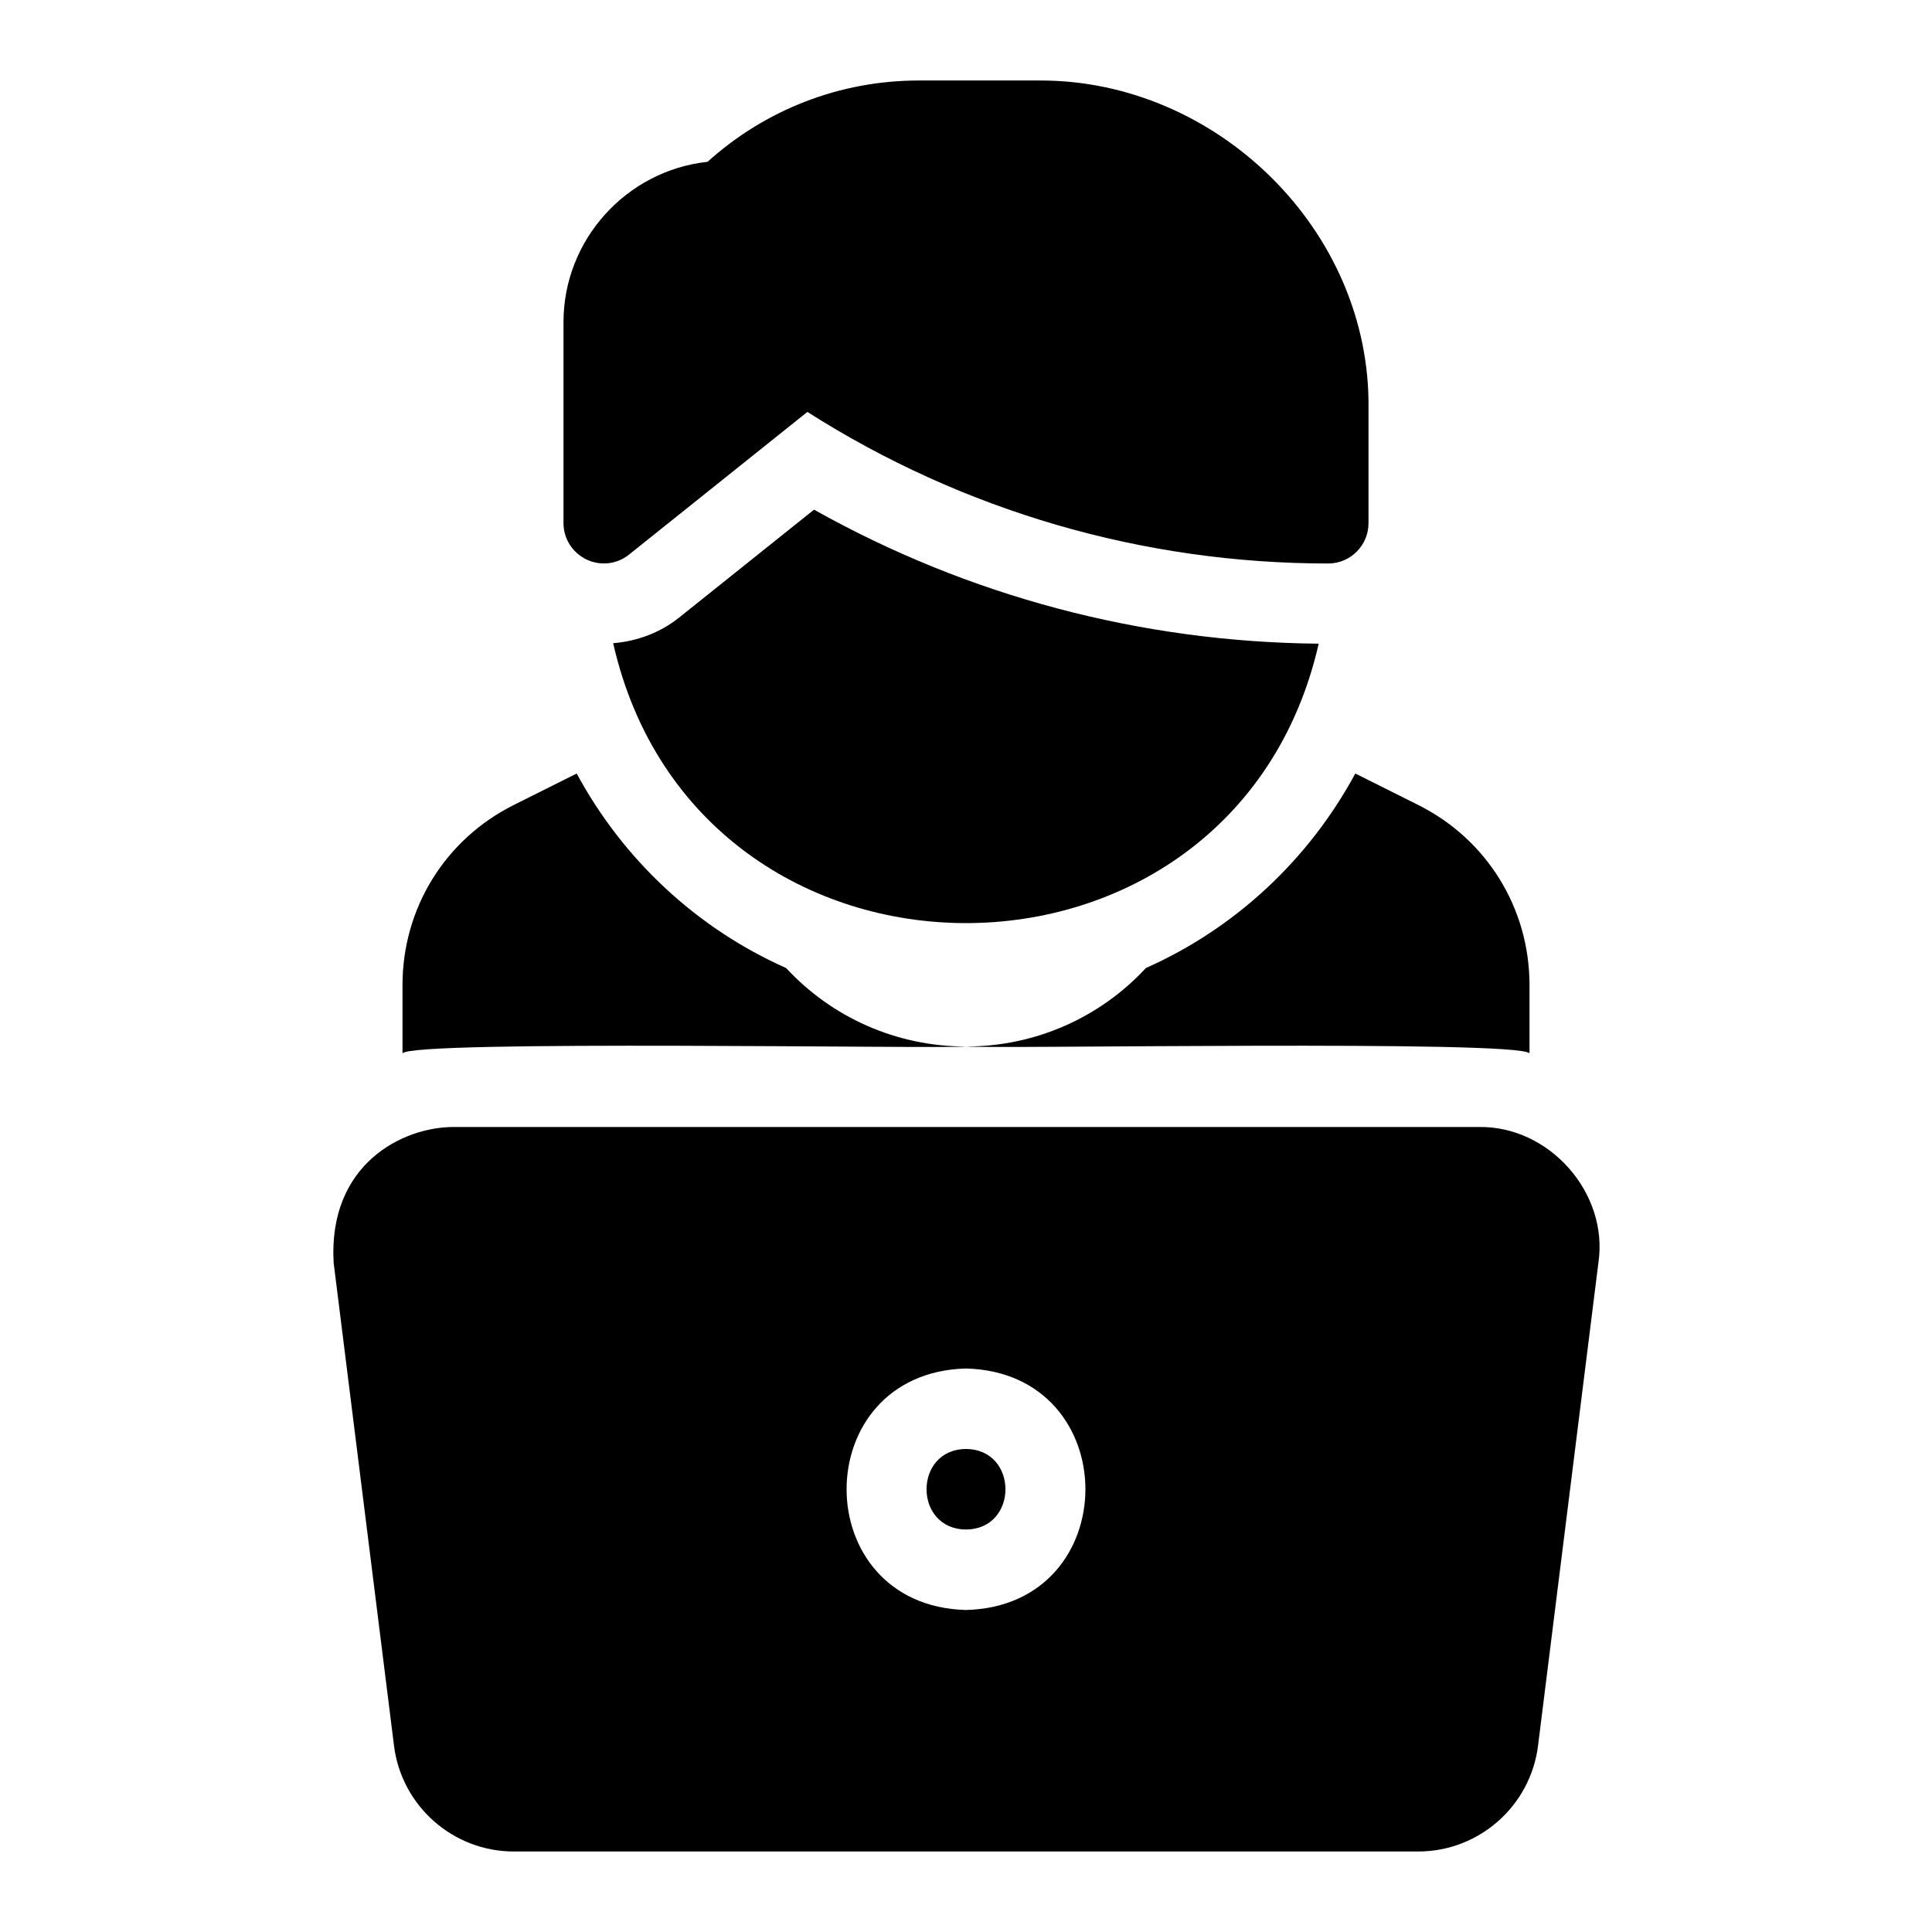
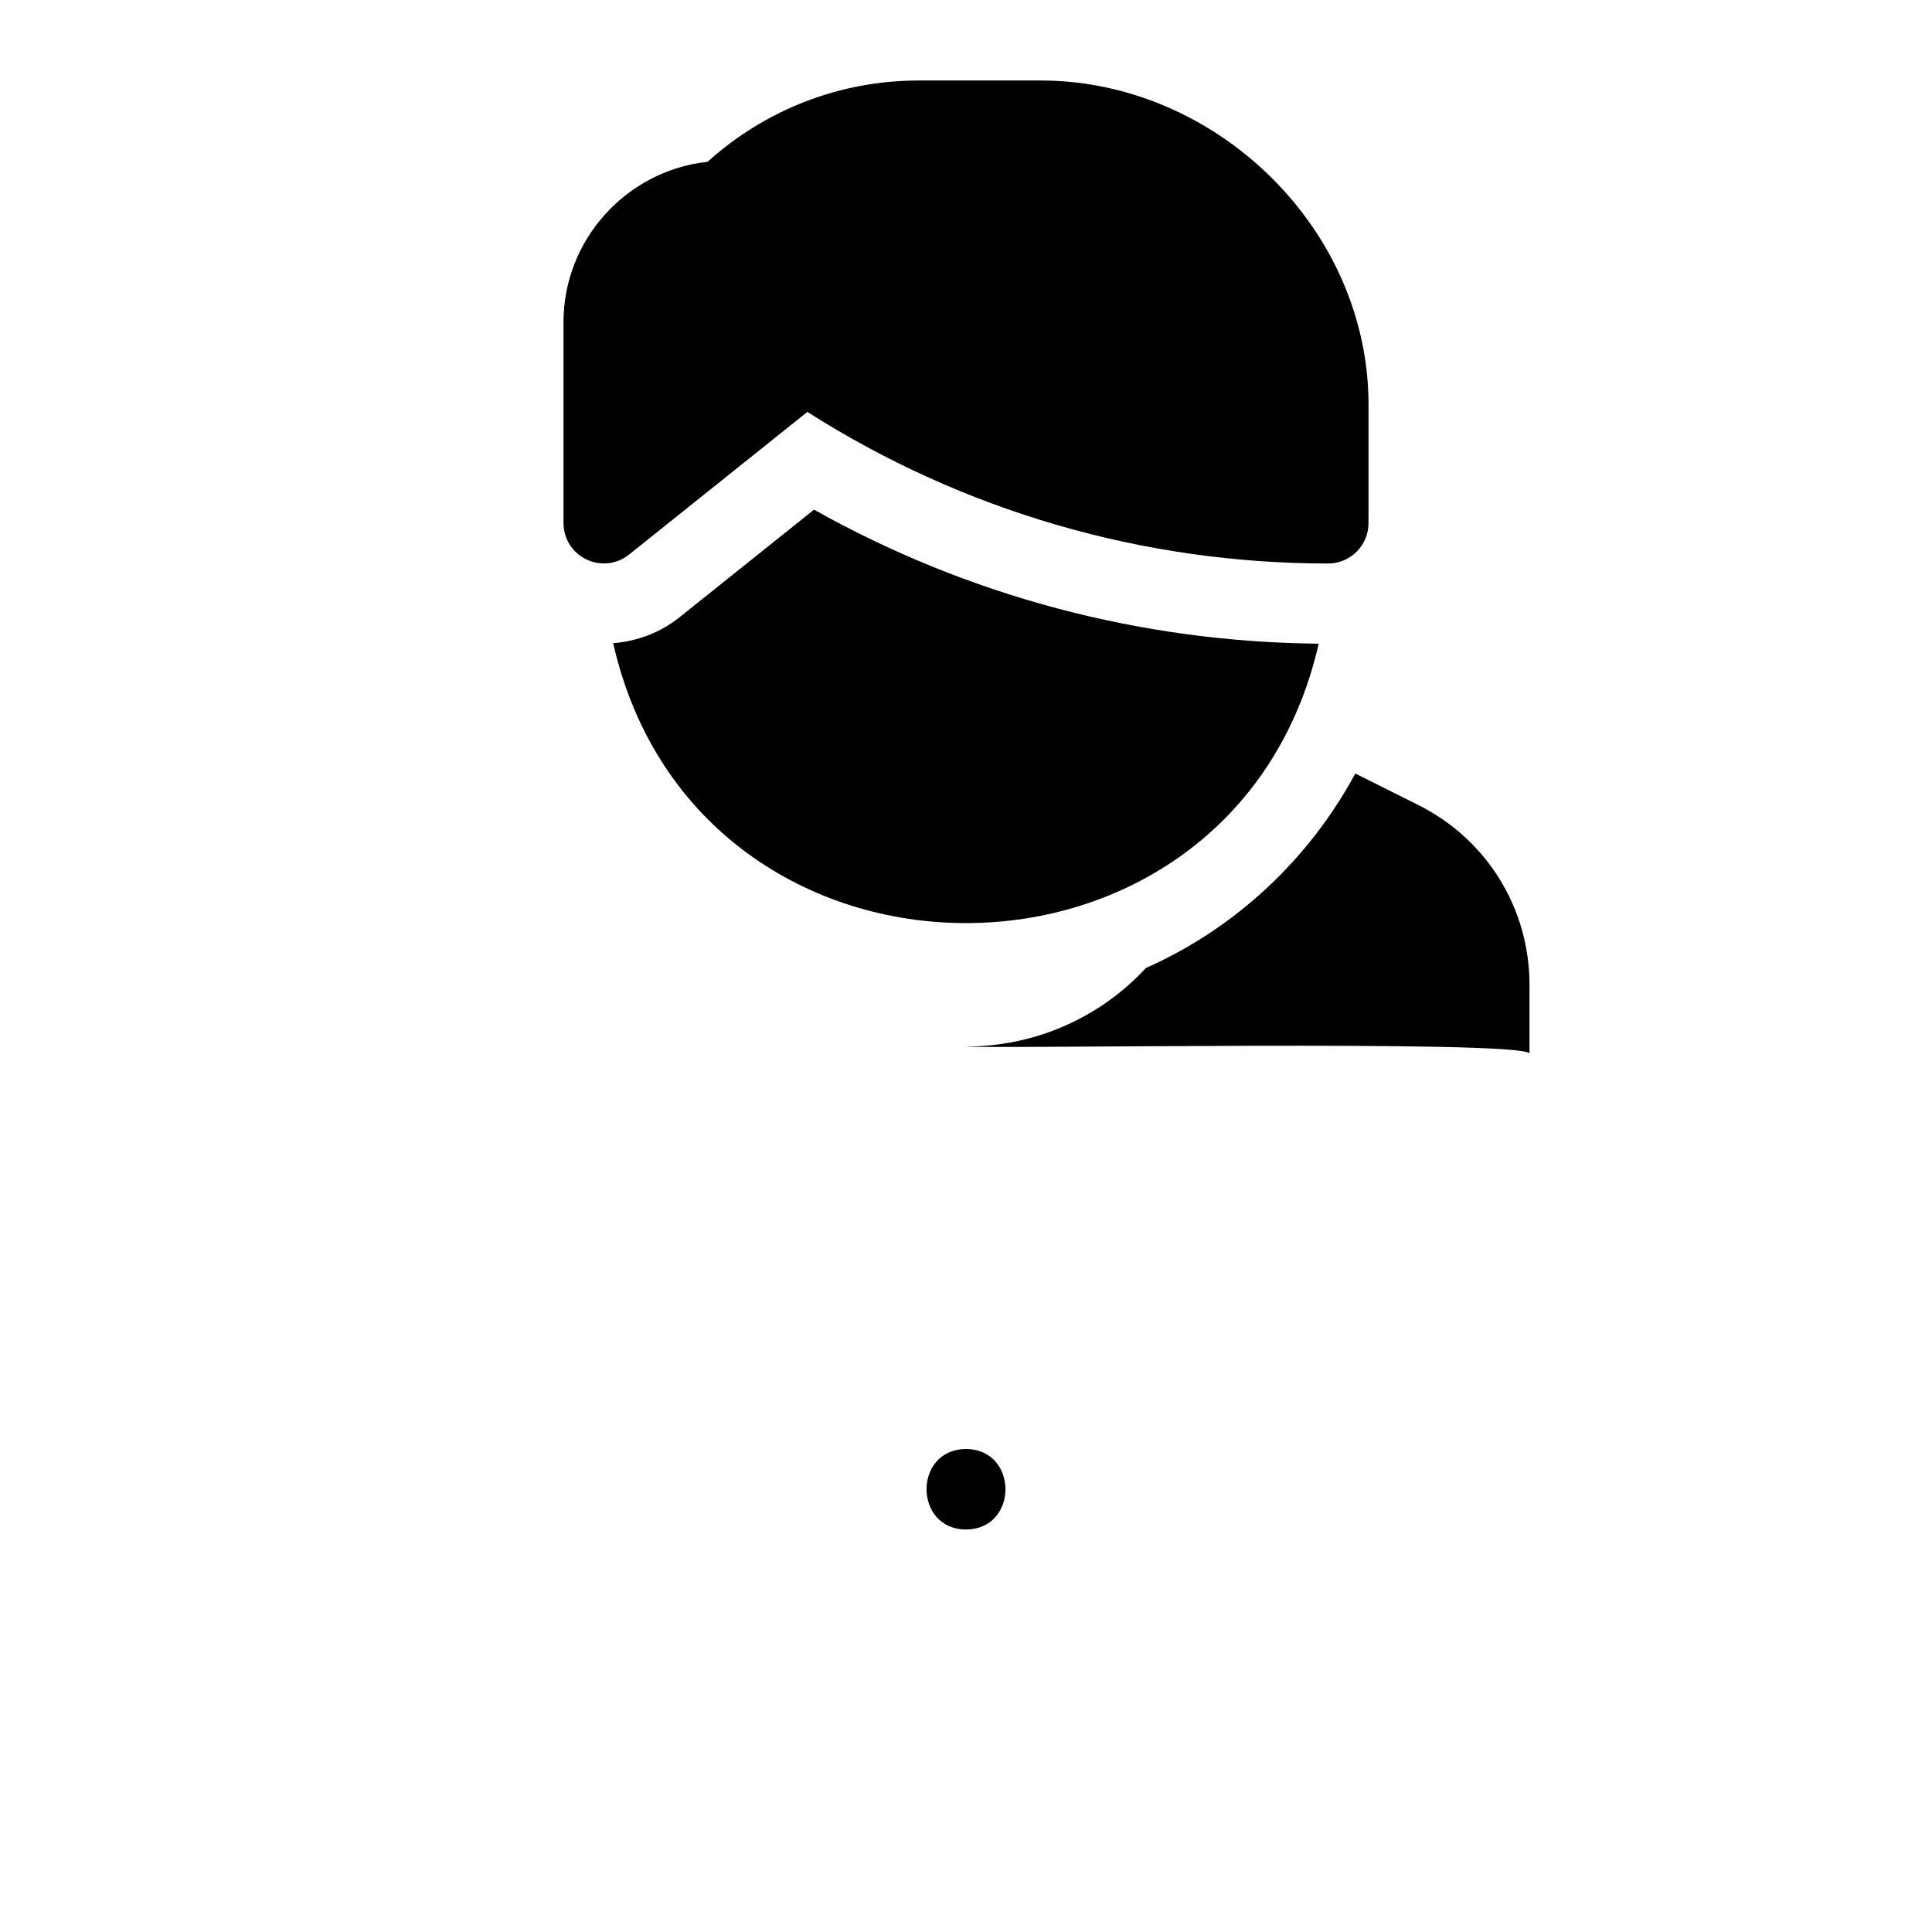
<svg xmlns="http://www.w3.org/2000/svg" height="512" viewBox="0 0 48 48" width="512">
  <g id="Line">
    <path d="m24 38c1.307-.007 1.307-1.993 0-2-1.307.007-1.307 1.993 0 2z" />
    <path d="m15.234 15.98c2.101 9.268 15.416 9.273 17.529.012-4.409-.04-8.711-1.181-12.539-3.33l-3.35 2.68c-.468.375-1.044.59-1.64.638z" />
-     <path d="m9.789 43.372c.187 1.498 1.467 2.628 2.977 2.628h22.469c1.51 0 2.79-1.13 2.977-2.628l1.5-12c.257-1.735-1.223-3.405-2.977-3.372h-25.469c-1.266 0-3.116.925-2.977 3.372zm14.211-9.372c3.956.104 3.955 5.897 0 6-3.956-.104-3.955-5.897 0-6z" />
-     <path d="m24 26c-1.74 0-3.34-.73-4.47-1.95-2.225-.988-4.051-2.7-5.202-4.832l-1.564.782c-1.705.852-2.764 2.566-2.764 4.472v1.698c.249-.339 13.354-.106 14-.17z" />
    <path d="m14.57 13.9c.344.164.753.123 1.055-.119l4.434-3.547c3.875 2.466 8.338 3.766 12.941 3.766.55 0 1-.45 1-1v-2.838c.062-4.446-3.78-8.172-8.162-8.162h-3.008c-1.96 0-3.81.721-5.251 2.02-2.018.22-3.578 1.937-3.579 3.98v5c0 .38.22.73.57.9z" />
-     <path d="m38 26.17v-1.698c0-1.906-1.059-3.62-2.764-4.472l-1.564-.782c-1.151 2.132-2.977 3.844-5.202 4.832-1.13 1.22-2.73 1.95-4.47 1.95.69.064 13.711-.169 14 .17z" />
+     <path d="m38 26.17v-1.698c0-1.906-1.059-3.62-2.764-4.472l-1.564-.782c-1.151 2.132-2.977 3.844-5.202 4.832-1.13 1.22-2.73 1.95-4.47 1.95.69.064 13.711-.169 14 .17" />
  </g>
</svg>